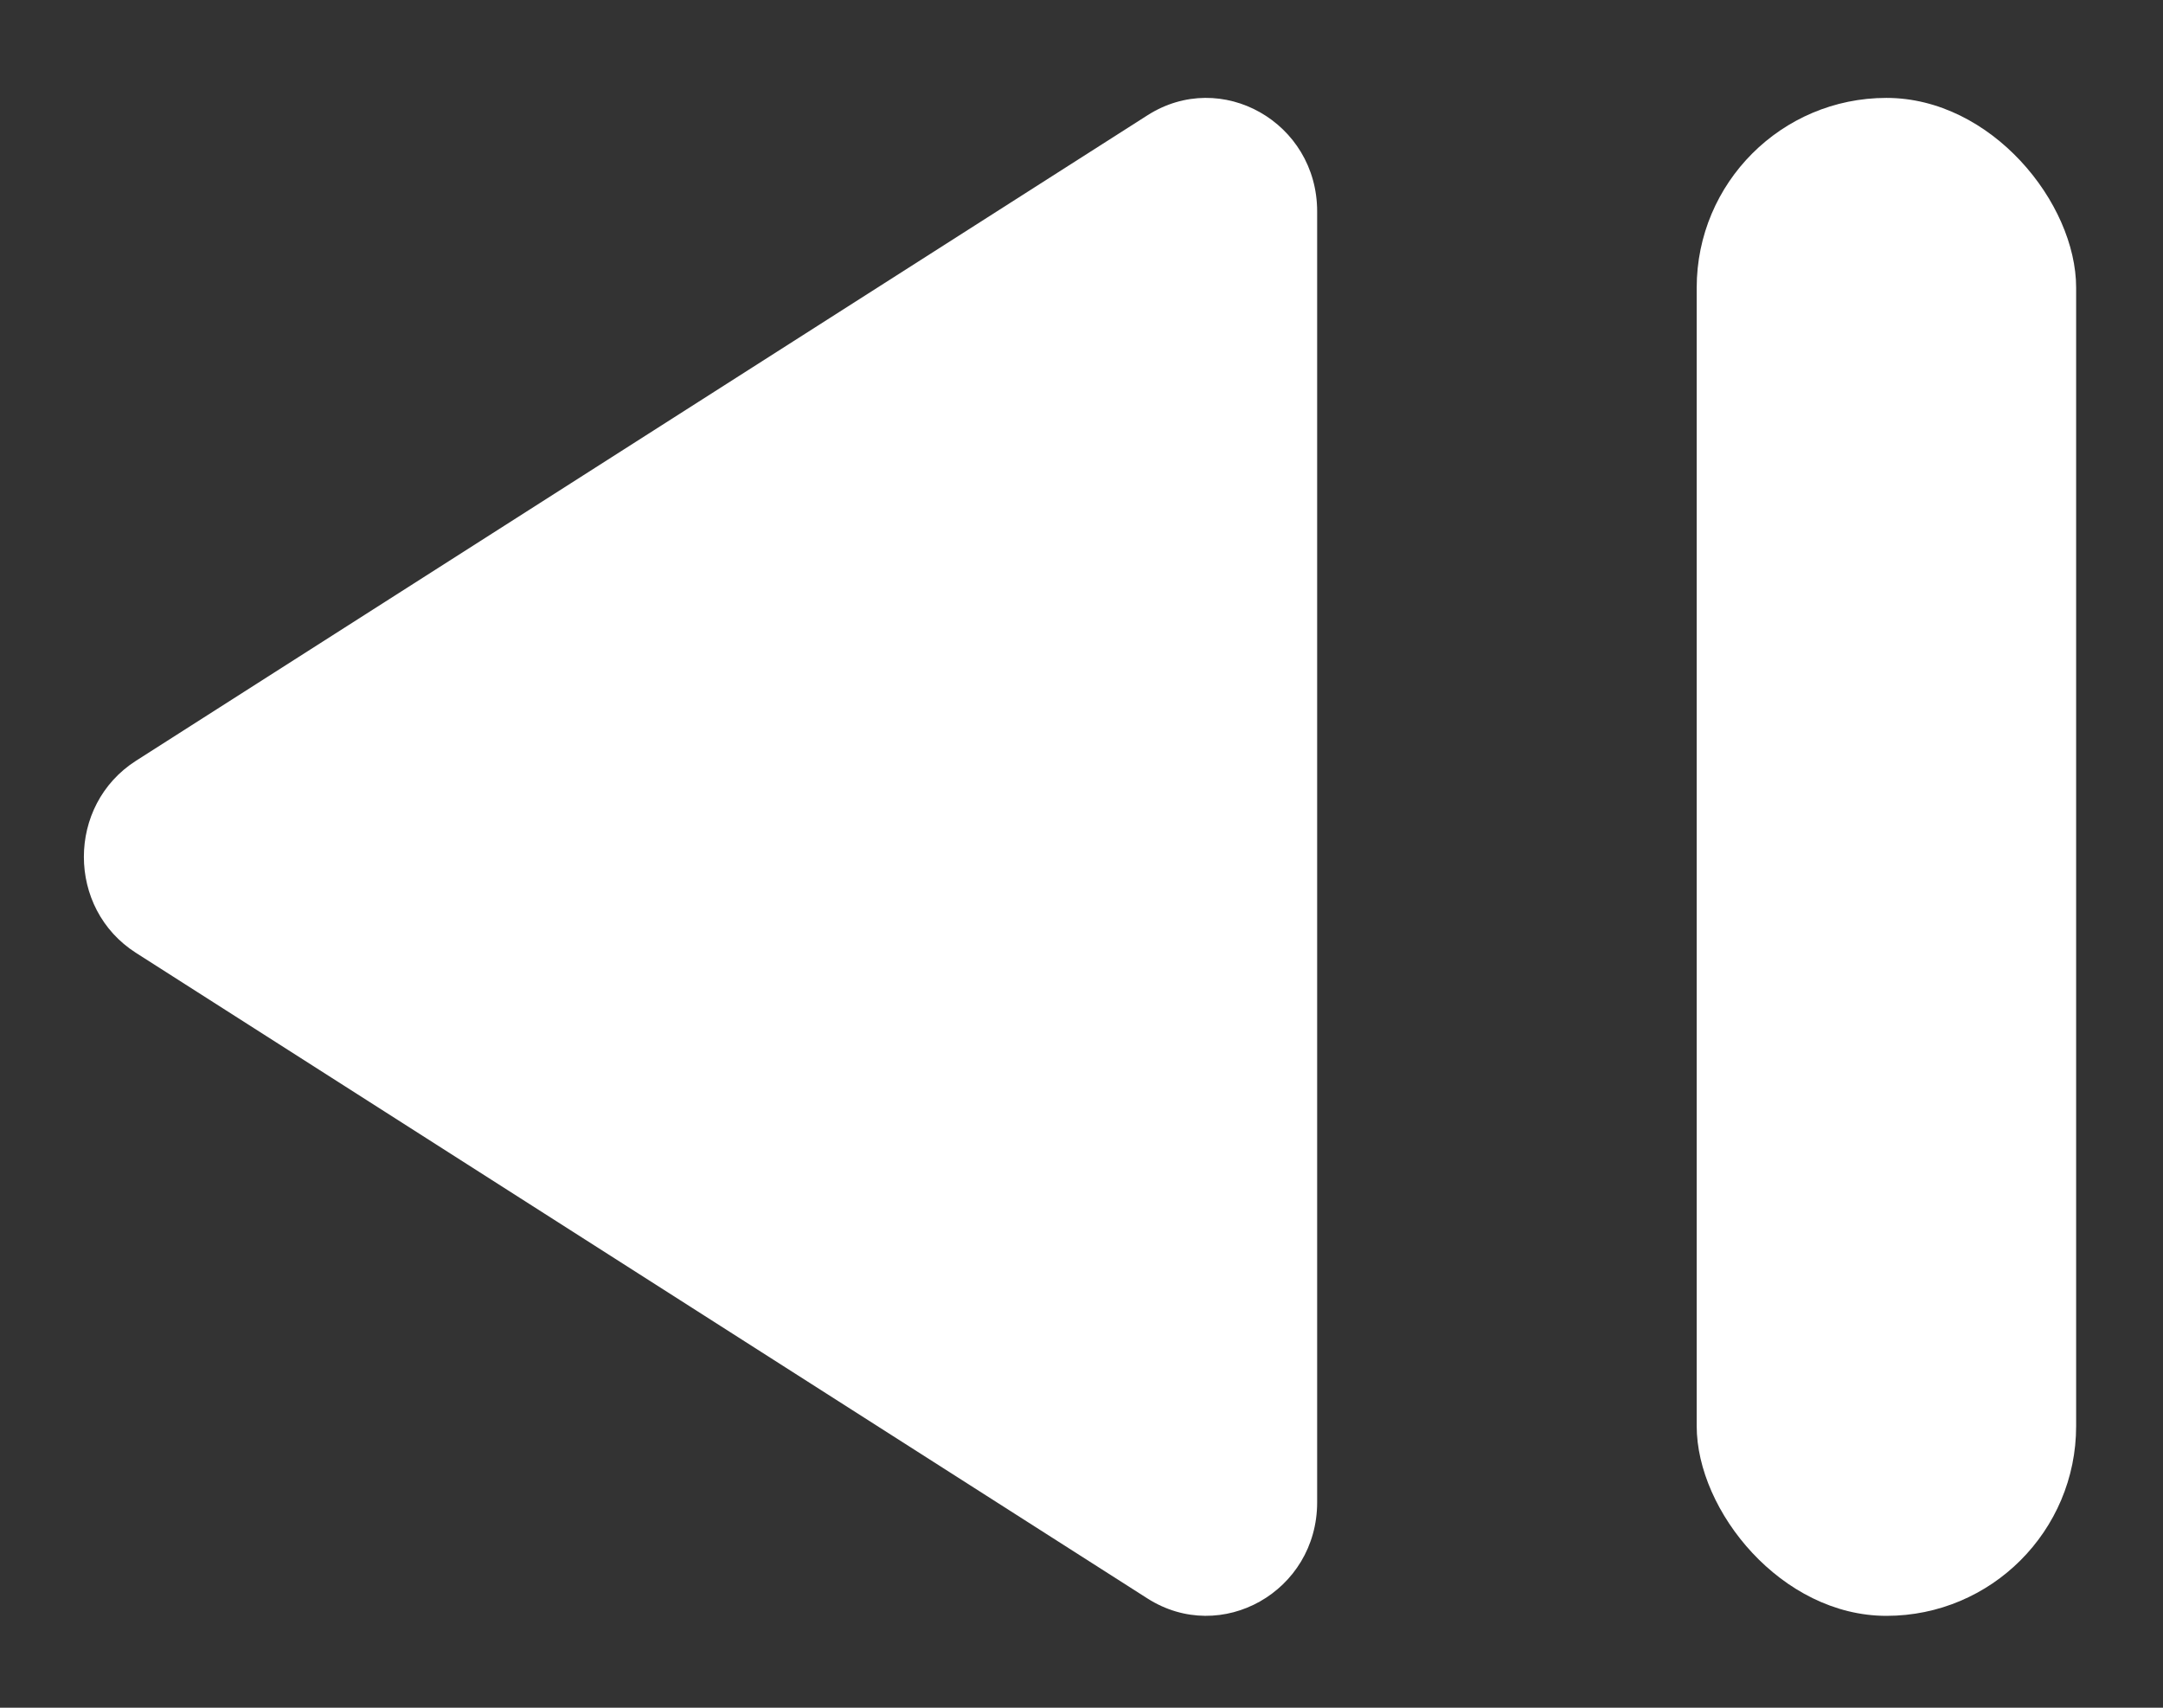
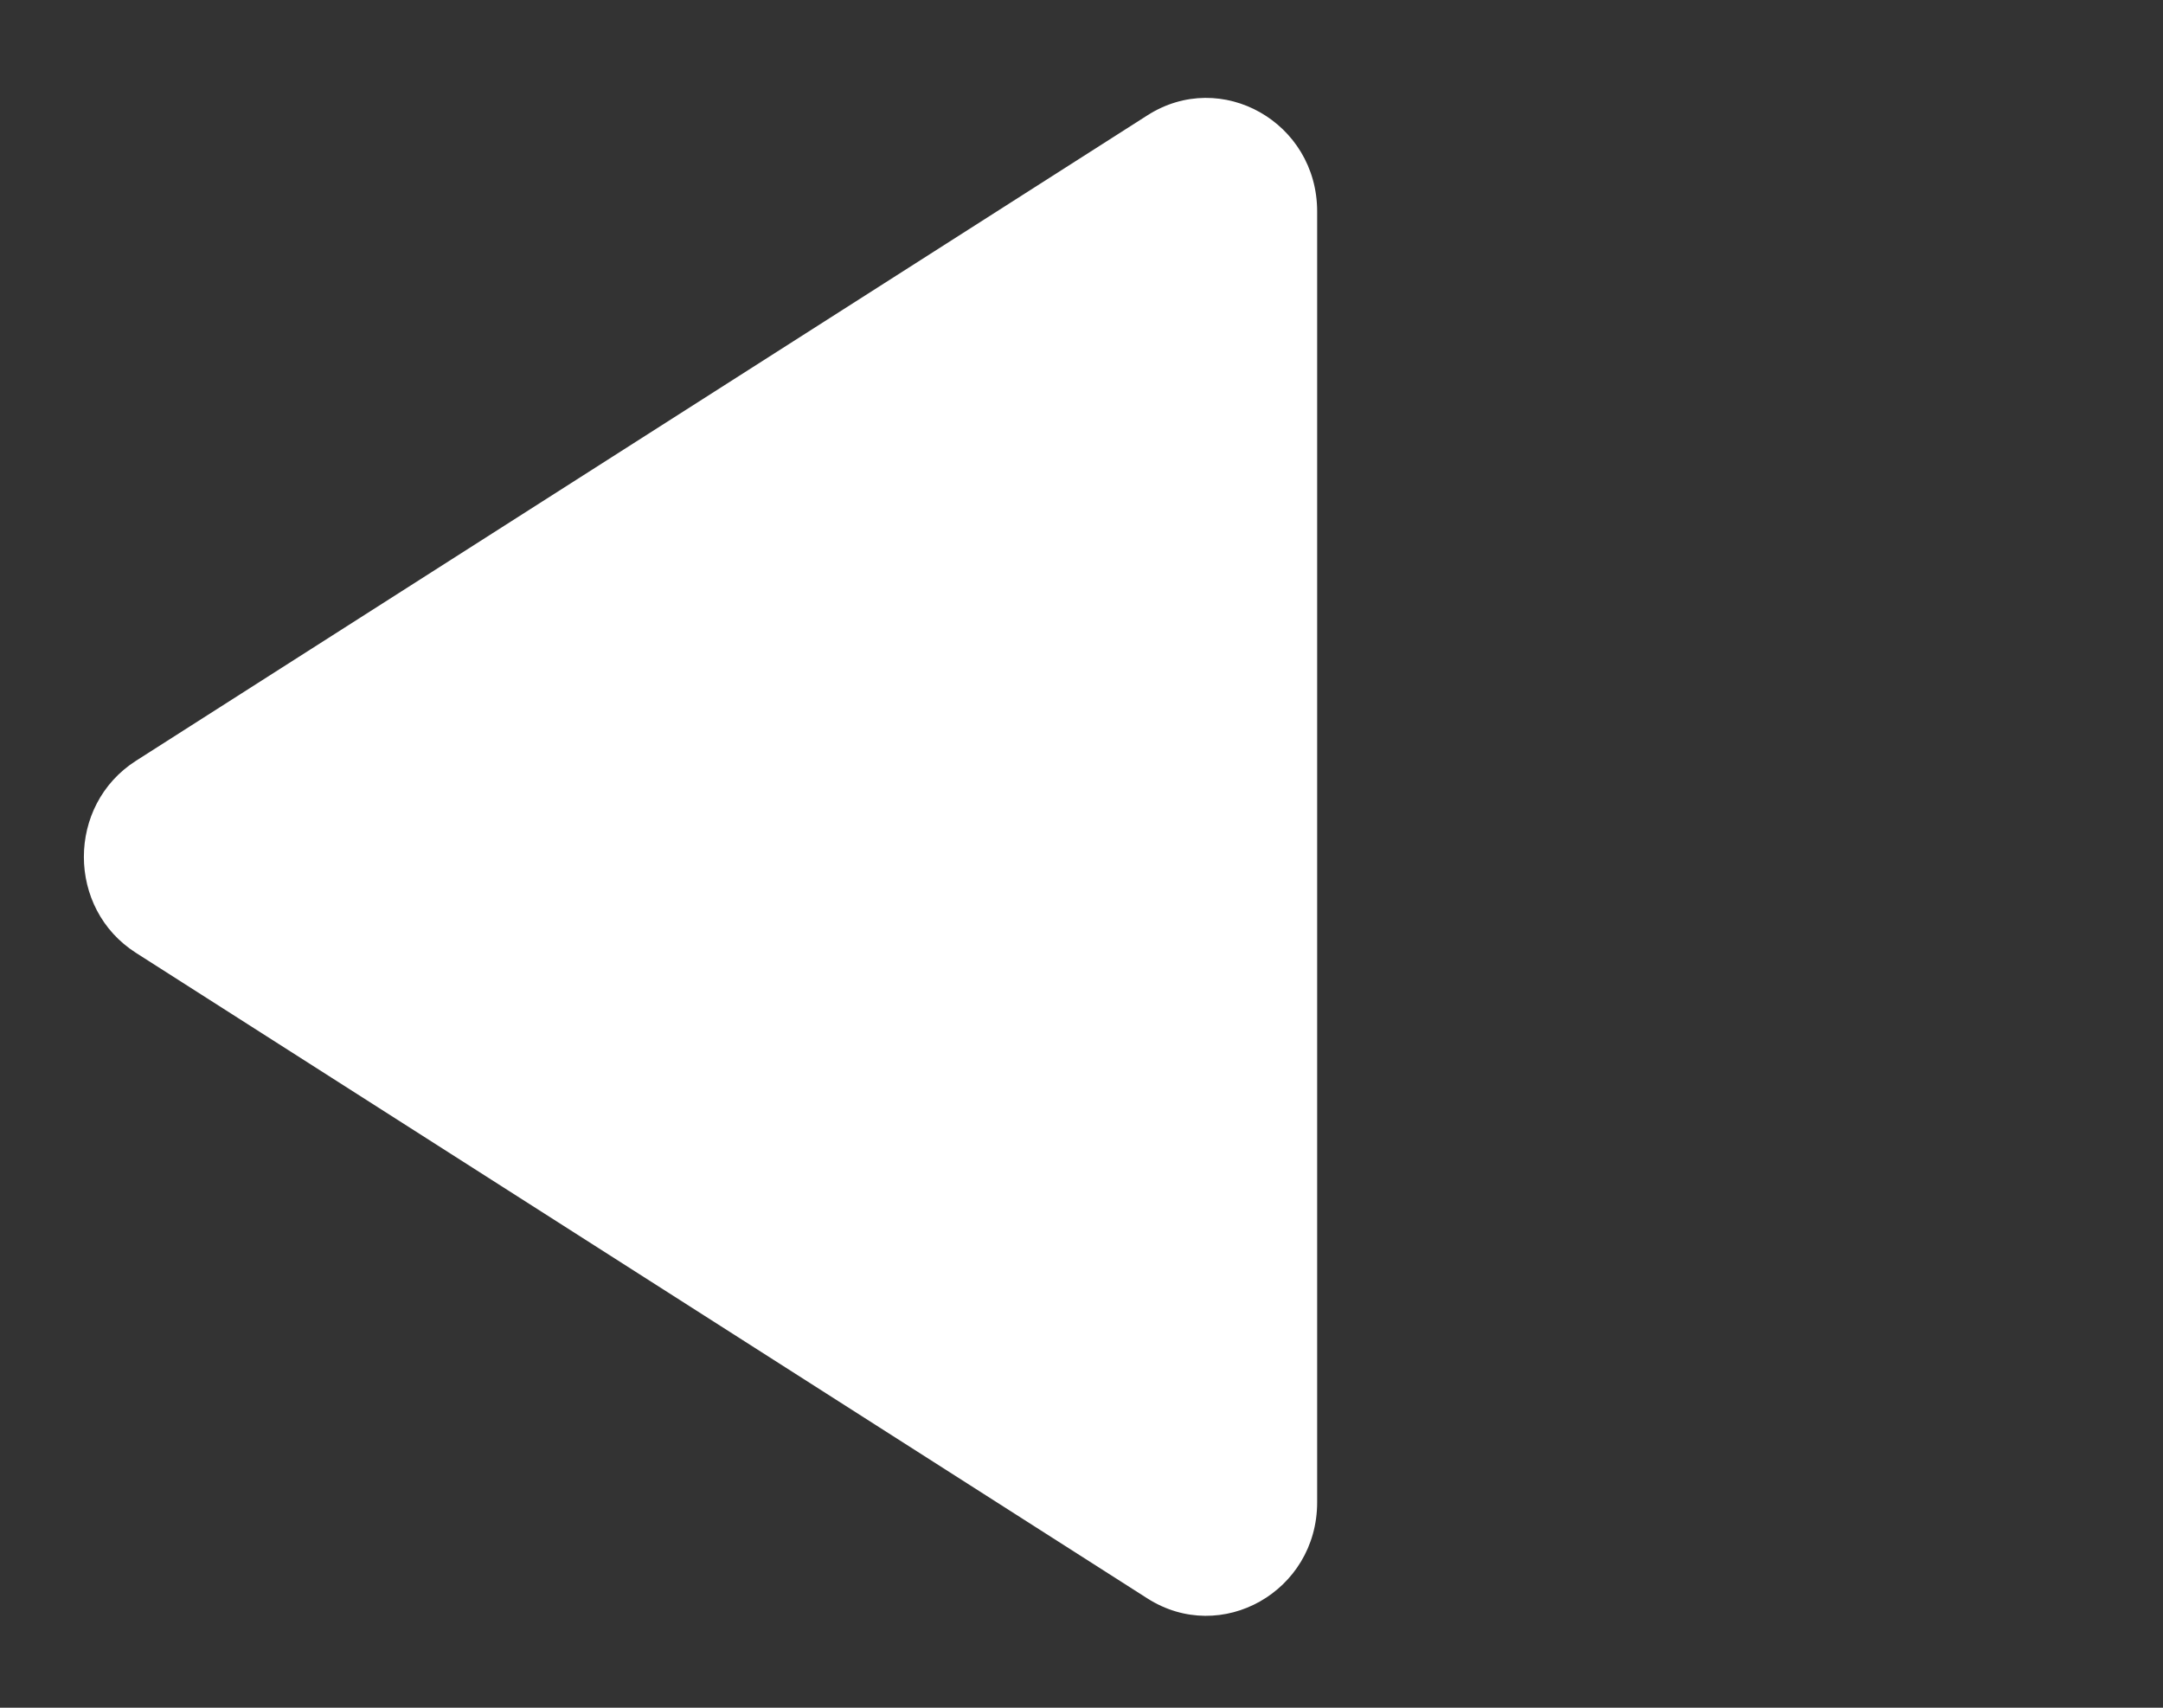
<svg xmlns="http://www.w3.org/2000/svg" width="19" height="15" viewBox="0 0 19 15" fill="none">
  <rect x="0" y="0" width="19" height="15" fill="#333333" stroke="none" />
  <path d="M1.195 8.37C0.584 7.981 0.584 7.072 1.195 6.682L10.079 1.013C10.728 0.598 11.57 1.075 11.57 1.857L11.57 13.196C11.57 13.978 10.728 14.454 10.079 14.04L1.195 8.37Z" fill="white" />
-   <rect x="18.237" y="14.193" width="3.333" height="13.333" rx="1.667" transform="rotate(-180 18.237 14.193)" fill="white" />
</svg>